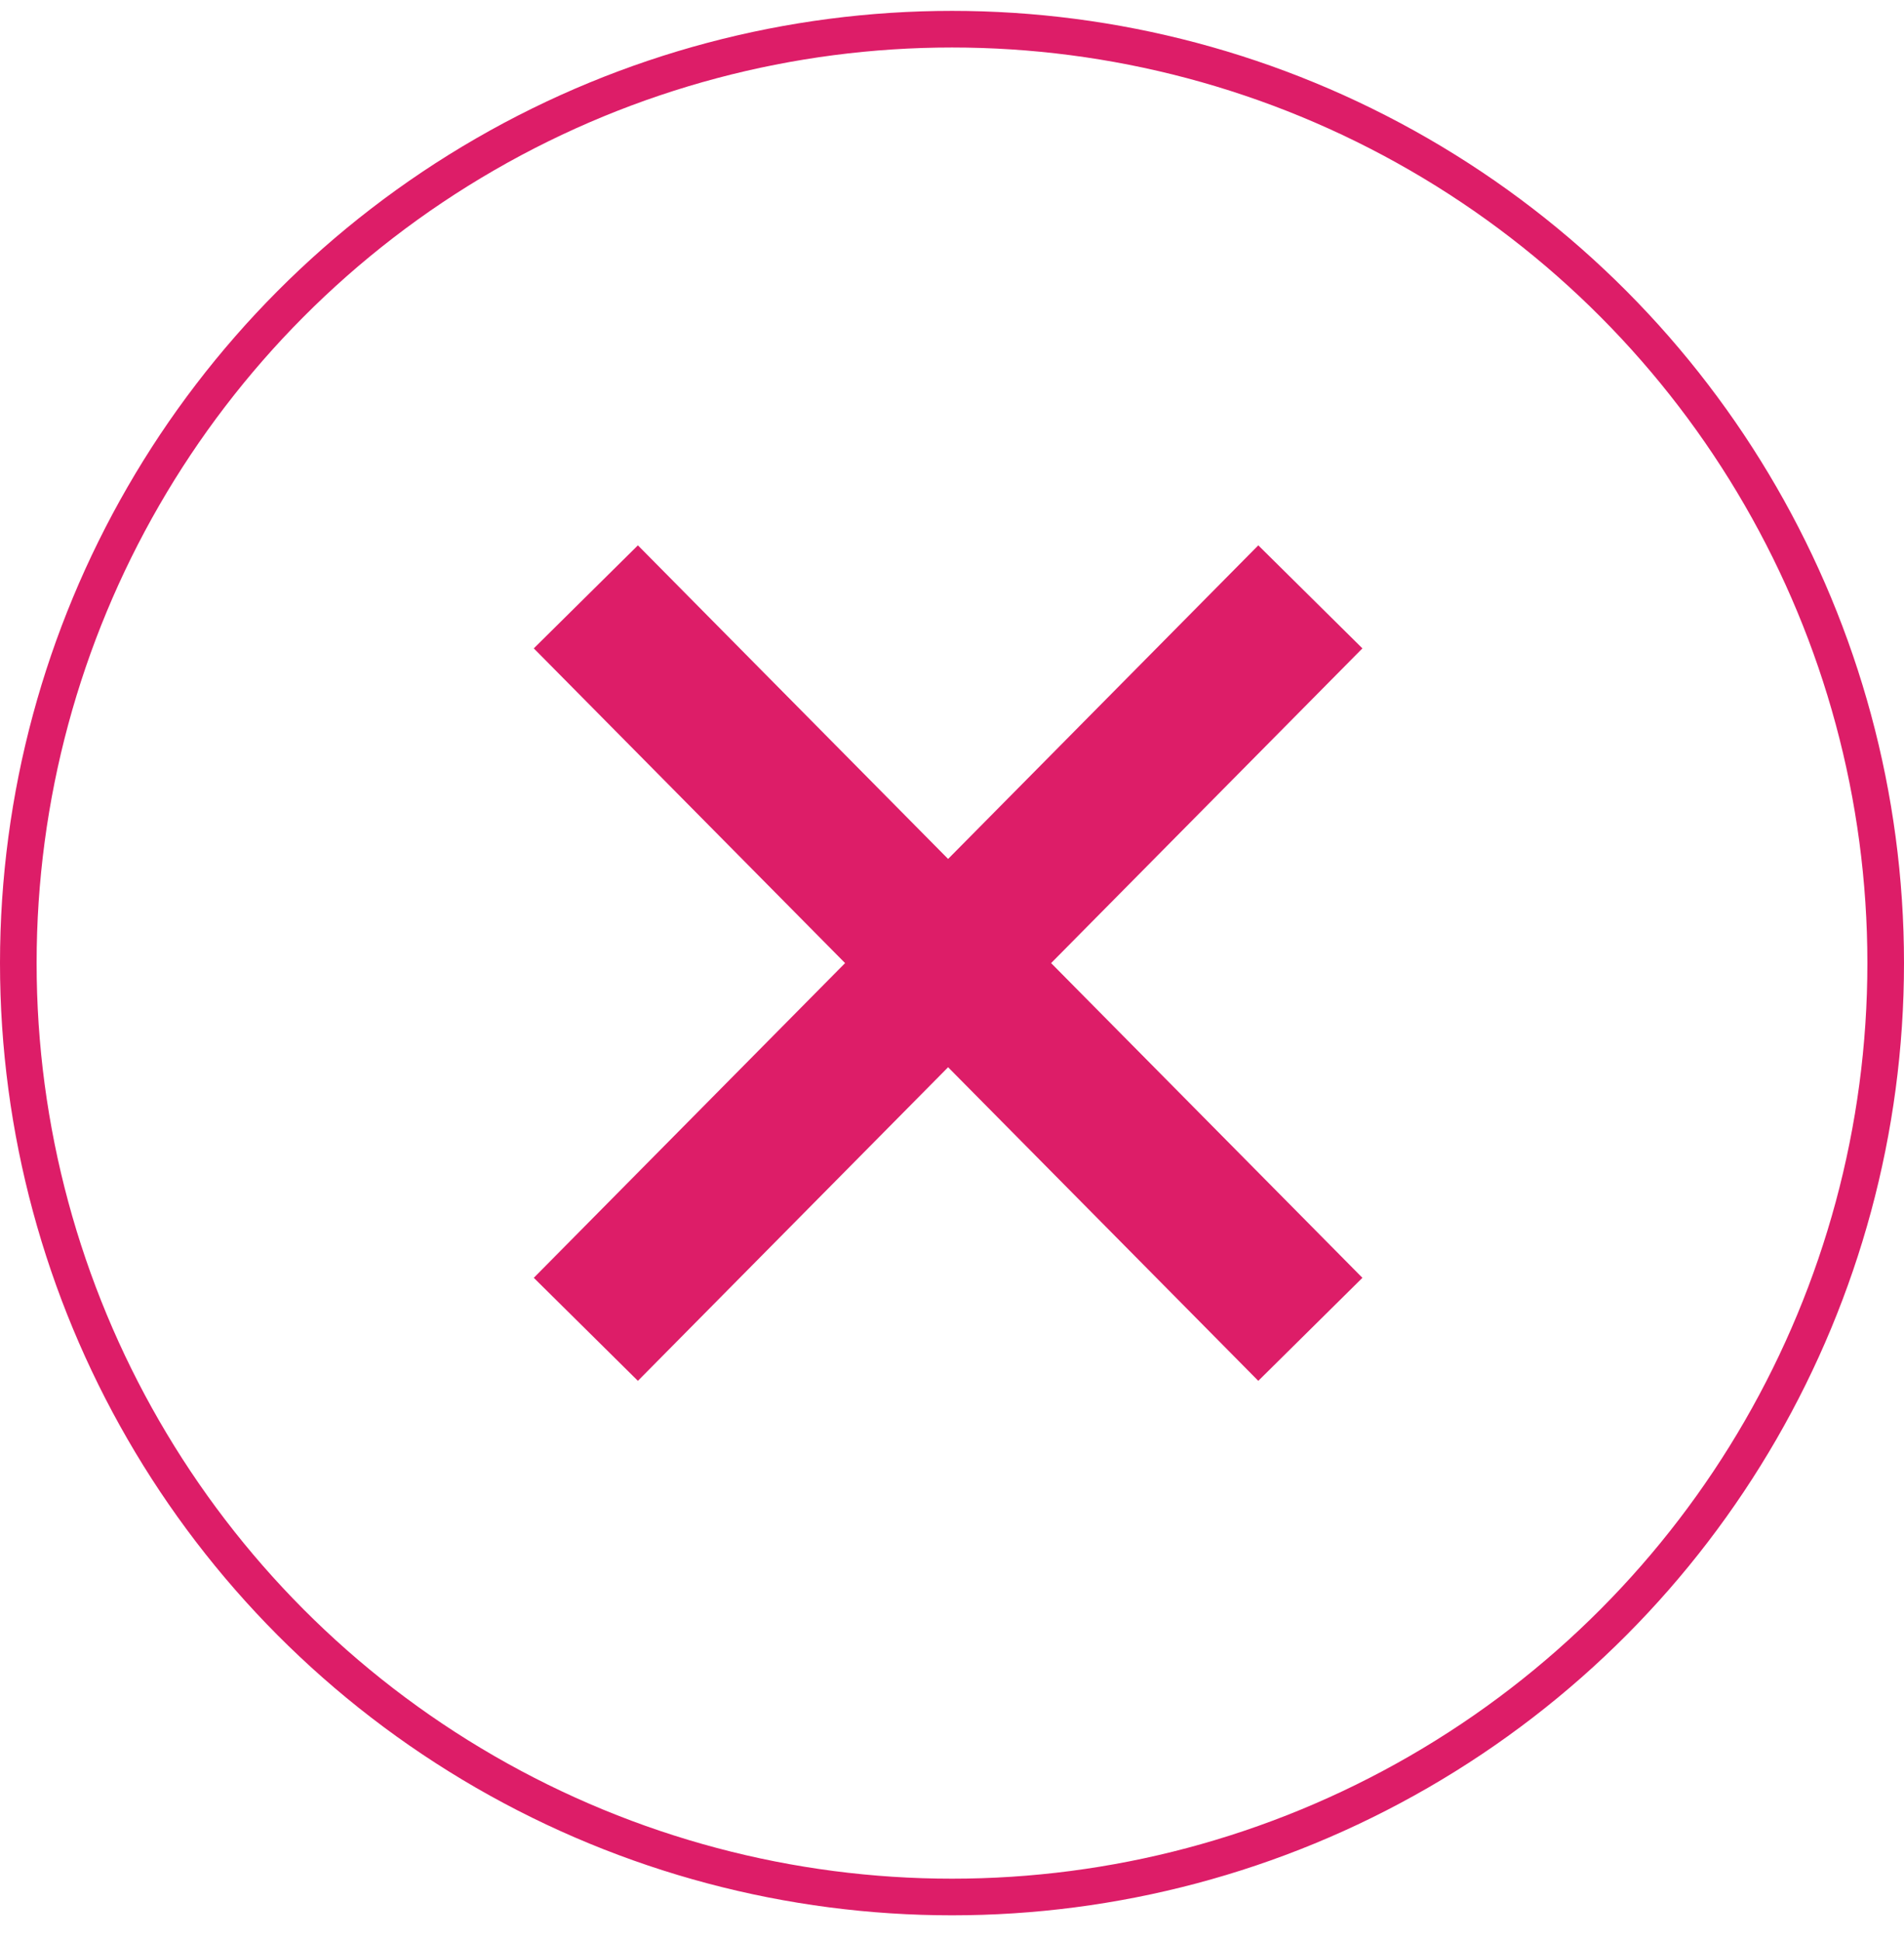
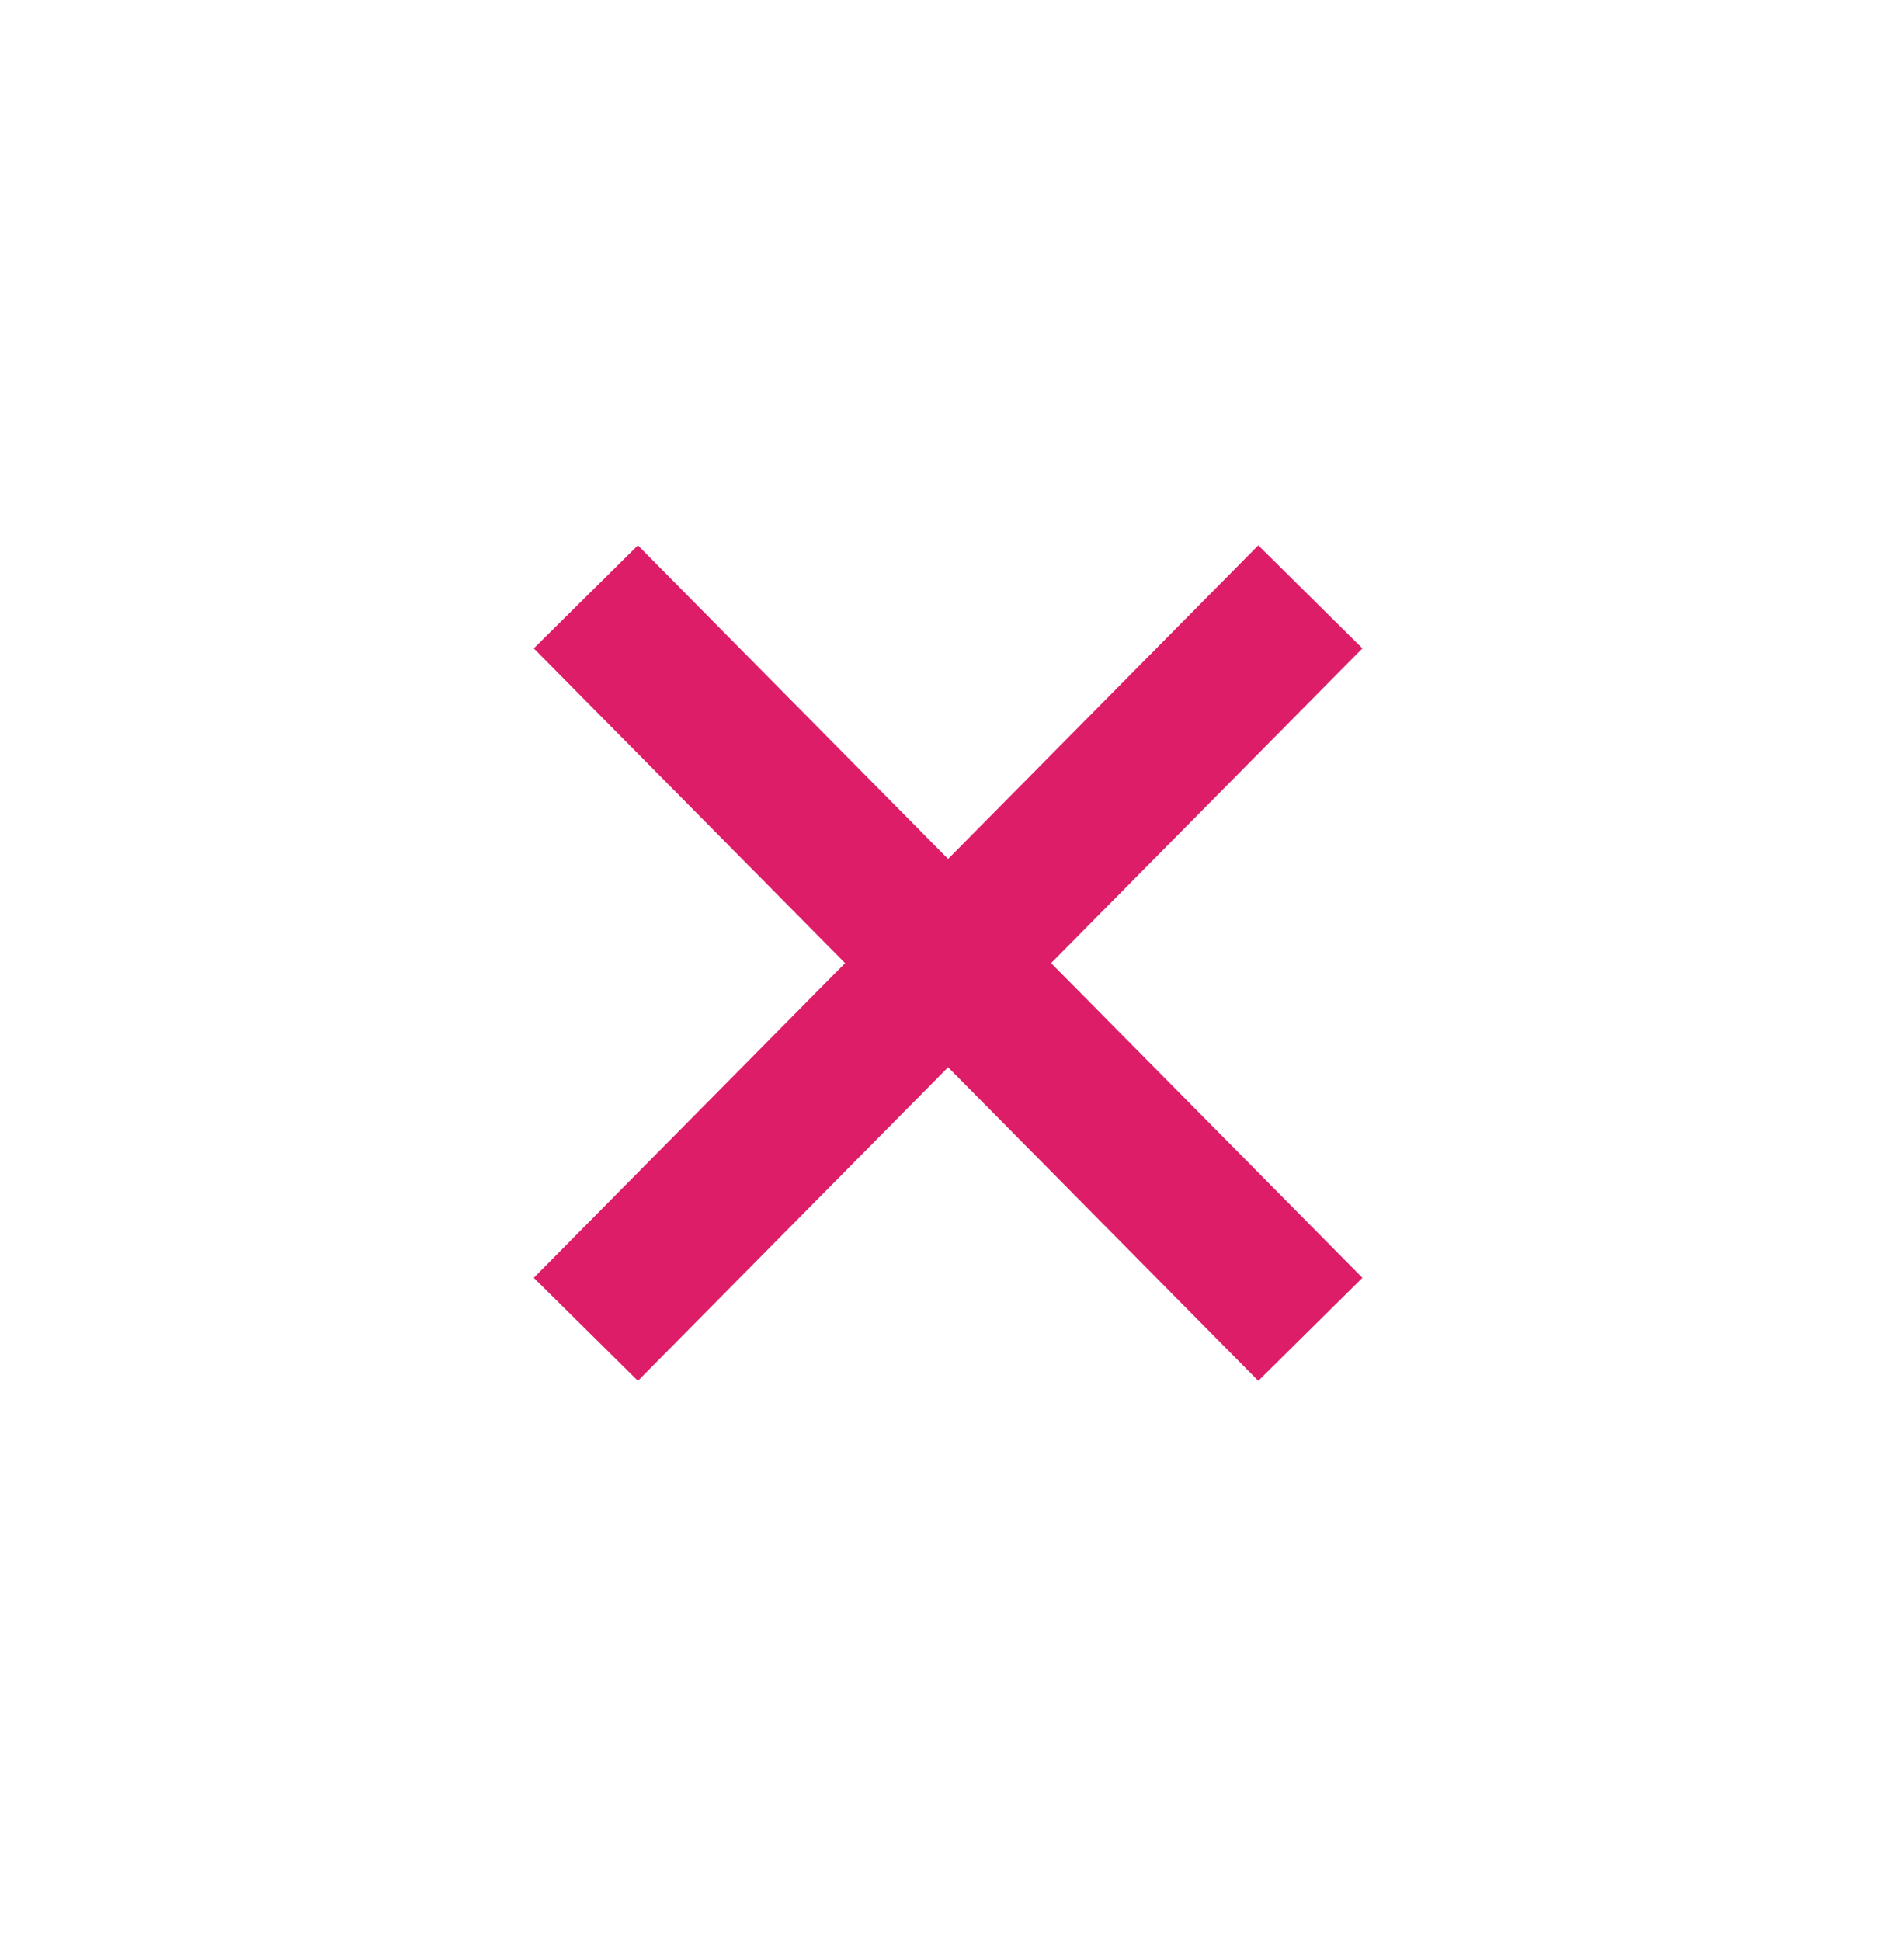
<svg xmlns="http://www.w3.org/2000/svg" width="52" height="53" viewBox="0 0 52 53" fill="none">
-   <circle cx="26" cy="26.297" r="25.5" stroke="#DD1D68" />
  <path d="M16 36.297L35.787 16.297" stroke="#DD1D68" stroke-width="4" />
  <path d="M35.787 36.297L16 16.297" stroke="#DD1D68" stroke-width="4" />
</svg>